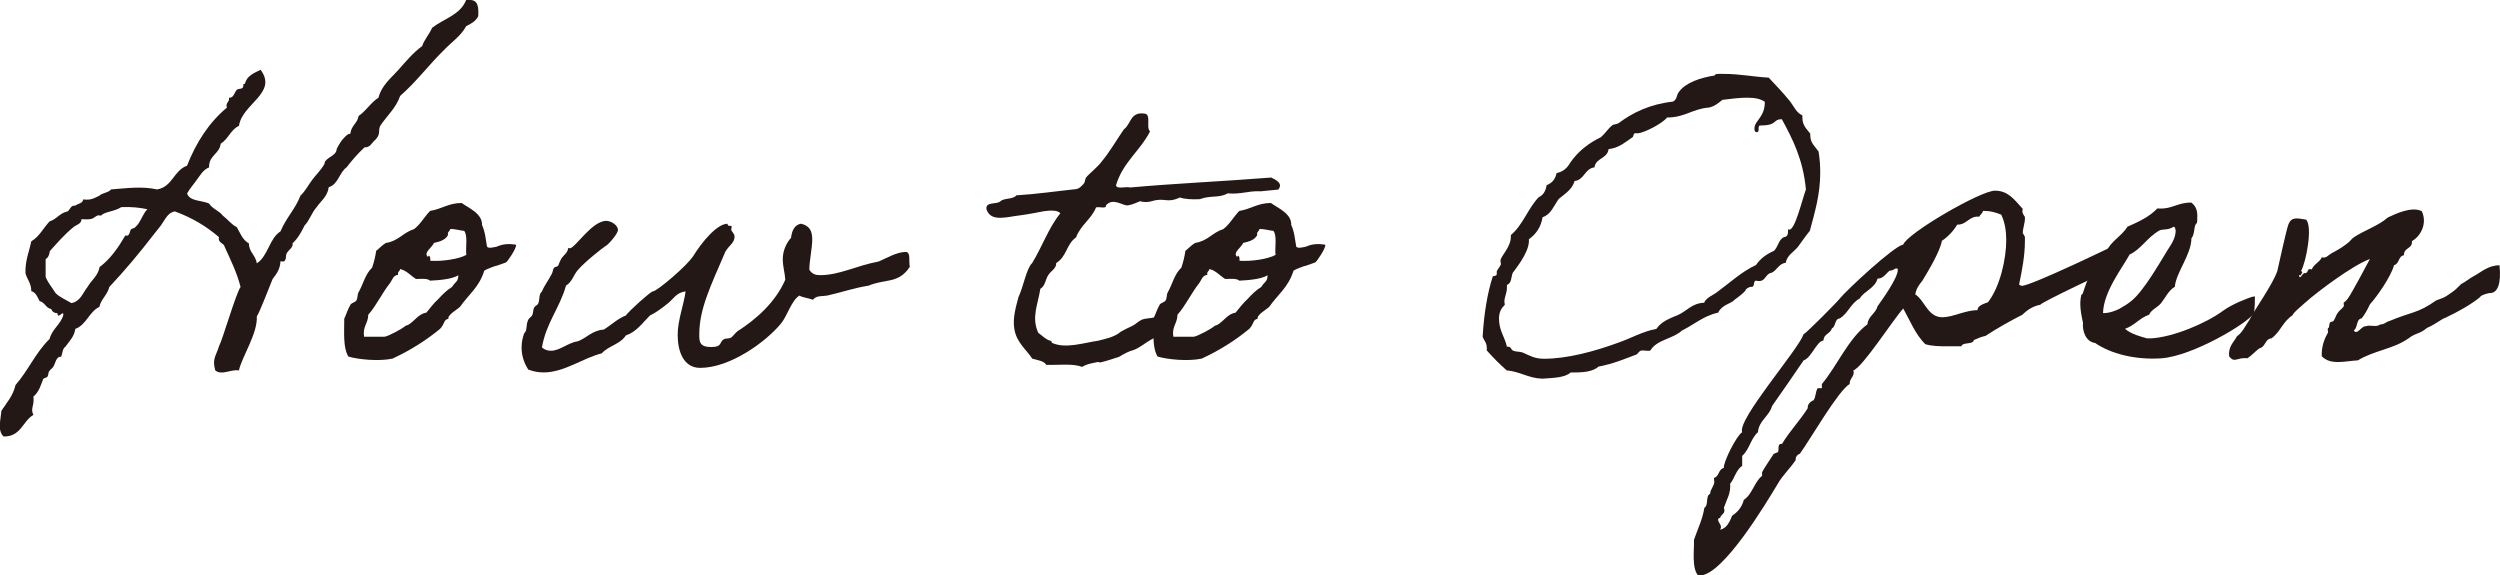
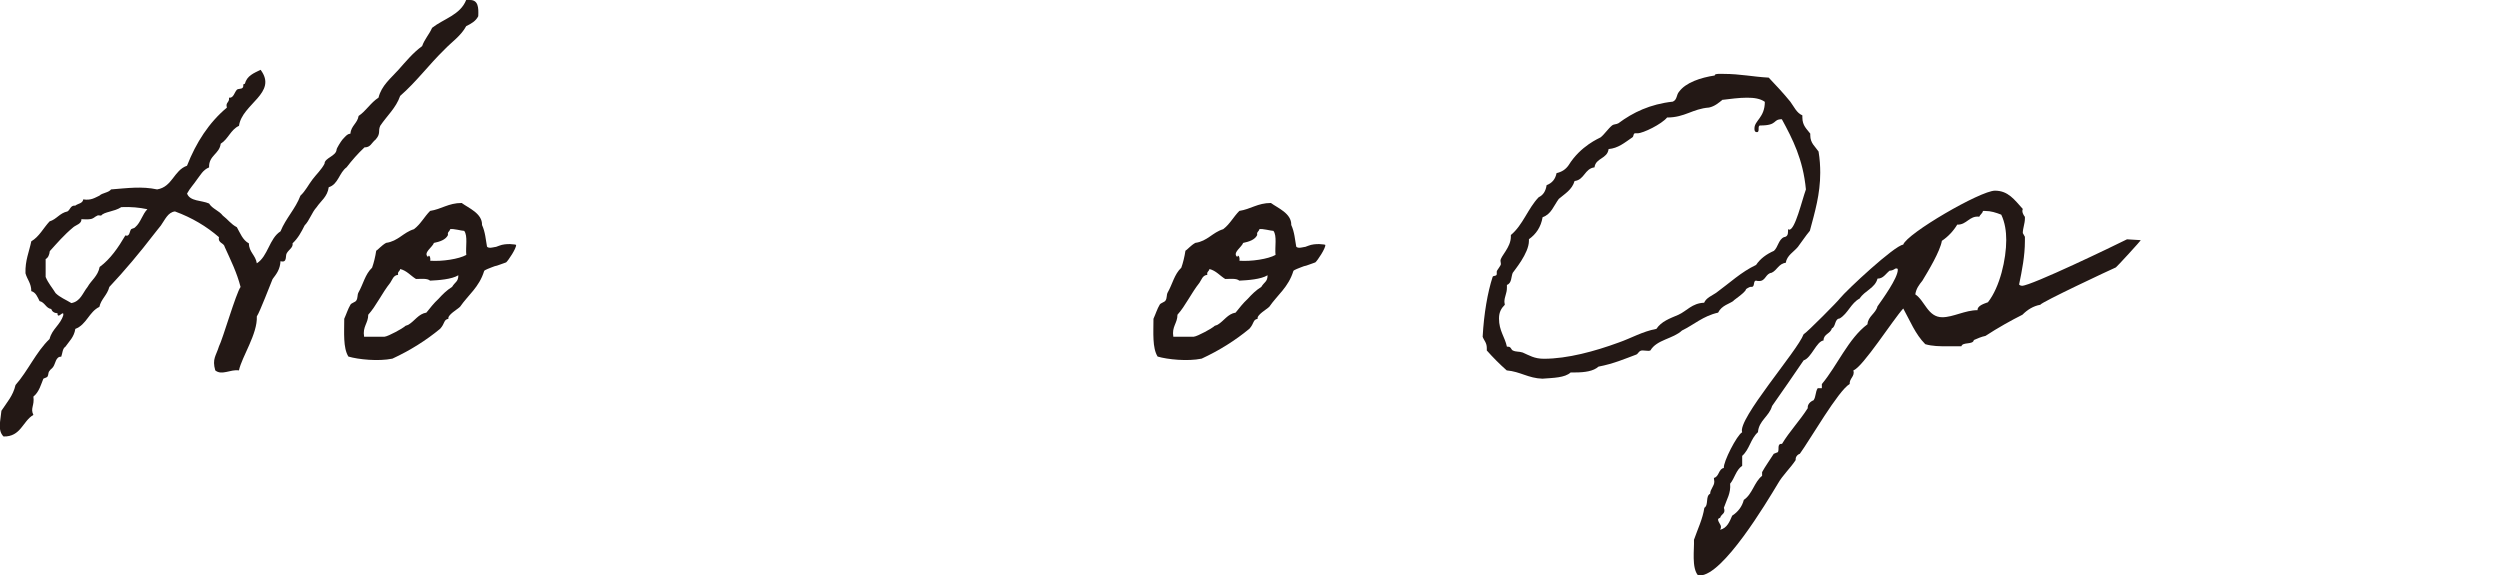
<svg xmlns="http://www.w3.org/2000/svg" viewBox="0 0 477 109.8">
  <defs>
    <style>.d{fill:#231815;}</style>
  </defs>
  <g id="a" />
  <g id="b">
    <g id="c">
      <g>
        <path class="d" d="M89.67,0c1.58,0,1.66,1.43,1.58,3.09-.47,.95-1.35,1.43-2.3,1.9-1.03,1.9-2.77,3.01-4.2,4.52-2.93,2.85-5.31,6.1-8.4,8.79-.79,2.3-2.53,3.8-3.8,5.7-.47,1.03,.16,1.43-.87,2.61-.87,.71-.95,1.51-2.14,1.51-1.27,1.19-2.38,2.46-3.41,3.8-1.43,1.03-1.58,3.25-3.41,3.8-.24,1.82-1.51,2.61-2.3,3.8-.95,1.03-1.35,2.53-2.3,3.49-.63,1.27-1.27,2.46-2.3,3.41,.16,.79-.71,1.19-1.11,1.9-.32,.48,.16,1.9-1.19,1.51-.08,1.58-.79,2.46-1.51,3.41-.48,1.11-2.38,6.18-3.01,7.13,.16,3.33-2.85,7.68-3.41,10.3-1.66-.24-3.25,1.03-4.52,0-.63-2.22,.16-2.77,.71-4.59,.71-1.35,3.25-10.14,4.12-11.33-.71-2.77-1.9-5.15-3.01-7.6-.16-.87-1.35-.71-1.11-1.9-2.38-2.06-5.15-3.72-8.4-4.91-1.35,.16-1.9,1.58-2.69,2.69-.4,.55-.87,1.03-1.51,1.9-2.3,3.01-5.47,6.81-8.32,9.82-.4,1.58-1.58,2.3-1.9,3.8-1.98,.95-2.46,3.41-4.59,4.2-.24,1.58-1.19,2.38-1.9,3.41-.55,.32-.55,1.27-.79,1.9-1.03-.08-1.11,1.35-1.51,1.9-.24,.4-.55,.48-.71,.79-.32,.32-.16,.71-.4,1.11-.08,.16-.71,.32-.79,.4-.4,.95-.79,2.53-1.9,3.41,.24,1.74-.63,2.22,0,3.49-2.06,1.19-2.38,4.2-5.7,4.12-1.19-1.19-.55-3.09-.4-4.91,1.03-1.58,2.22-2.85,2.69-4.91,2.38-2.69,3.88-6.26,6.5-8.79,.47-1.9,2.06-2.69,2.61-4.52,.16-1.19-1.11,.95-1.11-.4-.63,0-1.03-.32-1.19-.79-1.03-.16-1.19-1.27-2.22-1.51-.4-.79-.71-1.66-1.58-1.9,0-1.51-.79-2.22-1.11-3.41-.08-2.46,.71-4.12,1.11-6.1,1.51-.87,2.3-2.53,3.49-3.8,1.35-.4,1.9-1.58,3.41-1.9,.55-.32,.55-1.19,1.5-1.11,.48-.4,1.43-.4,1.51-1.19,1.51,.24,2.22-.32,3.09-.71,.55-.55,1.74-.55,2.22-1.19,3.09-.24,5.86-.63,8.79,0,2.93-.48,3.17-3.64,5.7-4.52,1.74-4.44,4.2-8.24,7.61-11.09-.32-1.03,.55-.95,.4-1.9,.87,.16,1.03-1.03,1.51-1.51,.24-.24,.87-.08,1.11-.4,.24-.24-.08-.79,.4-.71,.4-1.58,1.74-2.06,3.01-2.69,3.33,4.44-3.56,6.5-4.12,10.69-1.58,.71-2.06,2.54-3.49,3.41-.24,1.98-2.3,2.22-2.22,4.52-1.19,.48-1.66,1.51-2.3,2.3-.63,.95-1.35,1.66-1.9,2.69,.55,1.51,2.77,1.27,4.2,1.9,.63,1.03,1.9,1.35,2.61,2.3,.95,.71,1.58,1.66,2.69,2.22,.63,1.11,1.11,2.46,2.3,3.09,0,1.66,1.27,2.22,1.51,3.8,2.14-1.35,2.38-4.75,4.52-6.1,1.03-2.53,2.85-4.28,3.8-6.81,.95-.87,1.51-2.06,2.3-3.09,.71-.95,1.74-1.9,2.3-3.01,0-1.11,2.22-1.43,2.3-2.69,0-.24,.79-1.51,1.11-1.9,.32-.32,.95-1.19,1.51-1.11,.16-1.58,1.35-1.98,1.58-3.41,1.43-.95,2.3-2.53,3.8-3.49,.55-2.3,2.38-3.72,3.8-5.31s2.77-3.25,4.52-4.52c.47-1.35,1.35-2.22,1.9-3.49,2.22-1.74,5.39-2.46,6.5-5.31h.71ZM23.13,39.53c-1.35,.87-3.25,.87-3.8,1.58-.08,.08-.55-.08-.71,0-.71,.32-.71,.63-1.51,.71-.55,.08-1.03,0-1.58,0,.08,.87-1.03,1.11-1.51,1.51-1.82,1.51-3.09,3.01-4.52,4.59-.08,.71-.32,1.27-.79,1.51v3.41c.48,1.19,1.27,2.06,1.9,3.09,.79,.79,1.98,1.27,3.01,1.9,1.74-.32,2.14-1.9,3.09-3.09,.71-1.27,1.98-2.06,2.3-3.8,2.06-1.51,3.56-3.72,4.91-6.02,.87,.32,.79-.87,1.11-1.19,.24-.16,.63-.16,.79-.4,1.03-.87,1.35-2.46,2.3-3.41-1.51-.32-3.09-.48-4.99-.4Z" />
        <path class="d" d="M71.77,47.85c.32-.16,1.03-1.03,1.9-1.51,2.3-.32,3.25-1.98,5.31-2.61,1.27-.95,1.98-2.38,3.09-3.49,2.14-.32,3.49-1.51,6.02-1.51,1.27,.95,3.96,1.98,3.88,4.2,.63,1.35,.71,2.85,.95,4.12,.08,.16,.47,.32,1.11,.16,1.11-.24,.08,.08,1.19-.32,1.35-.55,3.25-.24,3.25-.16,.08,.63-1.51,3.01-1.9,3.33-.16,.08-.48,.16-1.11,.4-1.27,.48-.48,.08-1.66,.55-1.27,.48-1.43,.63-1.43,.71-.95,3.09-3.01,4.52-4.59,6.81-.48,.48-2.46,1.58-2.22,2.3-.95,.16-.63,.87-1.58,1.9-2.69,2.22-5.7,4.12-9.11,5.7-2.69,.55-6.5,.16-8.4-.4-1.03-1.66-.79-4.59-.79-7.21,.4-.87,.71-1.9,1.19-2.69,.16-.32,.95-.48,1.11-.79,.32-.48,.16-1.03,.4-1.51,.95-1.66,1.27-3.49,2.61-4.75,.32-.87,.63-2.14,.79-3.25Zm4.2,4.59c-.95,.08-1.11,.95-1.51,1.51-1.58,1.98-2.69,4.44-4.2,6.1,0,1.66-1.11,2.22-.79,4.2h3.88c.79-.08,3.56-1.66,3.8-1.9,.32-.32,.32-.16,.79-.4,1.19-.71,1.9-2.06,3.41-2.3,.71-.87,1.43-1.82,2.3-2.61,.79-.87,1.58-1.66,2.61-2.3,.55-.95,1.19-.95,1.19-2.22-1.27,.79-3.8,.95-5.39,1.03-.55-.48-1.66-.32-2.69-.32-1.03-.63-1.74-1.58-3.01-1.9-.08,.48-.55,.48-.4,1.11Zm9.51-7.6c-.48,.95-1.58,1.27-2.69,1.51-.24,.79-2.14,1.9-1.11,2.69,.08-.63,.55,0,.4,.71,2.3,.16,5.47-.32,6.89-1.11-.16-1.51,.32-3.64-.4-4.59-.47,0-2.14-.48-2.69-.32-.08,.48-.55,.48-.4,1.11Z" />
-         <path class="d" d="M173.57,50.94c-2.14,3.25-4.67,2.22-7.84,3.56-3.01,.48-5.07,1.27-7.92,1.9-.87,.16-2.06-.08-2.69,.79-.87-.32-1.9-.4-2.61-.79-1.51,.95-2.3,3.88-3.48,5.31-2.93,3.56-9.74,8.48-15.45,8.48-3.17,0-4.28-3.17-4.28-6.26,0-2.85,1.19-5.86,1.51-8.32-1.74,.16-2.38,1.51-3.41,2.3-1.11,.87-2.22,1.74-3.41,2.3-1.43,1.43-2.53,3.09-4.59,3.8-1.03,1.66-3.33,1.98-4.59,3.41-3.56,.87-7.13,3.64-11.09,3.64-.95,0-1.9-.16-2.93-.55-.87-1.35-1.27-2.77-1.27-4.2,0-.95,.16-1.82,.48-2.69,.71-.71,.24-1.43,.79-2.61,.08-.24,.63-.63,.71-.79,.32-.63,.16-1.03,.4-1.51,.16-.32,.71-.55,.79-.79,.32-.71,.08-1.82,.71-2.3,.47-1.19,1.27-2.14,1.9-3.41,.16-.24,.16-.79,.4-1.11,.08-.16,.71-.24,.79-.4,.24-.55,.32-.87,.71-1.51,.4-.55,1.19-1.03,1.19-1.9,.08,.08,.24,.08,.32,.08,1.03,0,4.2-5.23,6.97-5.23,.87,0,2.22,.79,2.22,1.74,0,.79-2.06,3.01-2.3,3.01-.63,.4-4.04,3.09-5.31,4.59-.87,.95-1.11,2.3-2.3,3.01-1.19,4.28-3.8,7.13-4.59,11.8,.55,.48,1.11,.63,1.74,.63,1.66,0,3.33-1.58,5.15-1.82,1.66-.63,2.69-2.06,4.91-2.22,1.43-.87,2.61-2.06,4.2-2.69,.71-.95,4.75-4.59,5.15-4.59,.79,0,6.65-4.99,7.76-6.81,1.51-2.46,4.44-6.1,6.5-6.1,0,.71,.79,.16,.79,.55,0,.16-.08,.4-.08,.55,0,.4,.63,.71,.63,1.35,0,1.19-1.03,1.66-1.74,2.85-2.93,6.81-4.99,11.01-4.99,15.84,0,1.43,.08,2.38,2.3,2.38,2.06,0,1.51-.87,2.3-1.43,.48-.32,1.03-.08,1.51-.4,.24-.16,.87-.95,1.19-1.19,3.49-2.22,7.21-5.47,9.11-9.82-.08-1.35-.48-2.46-.48-3.96,0-1.58,.71-3.09,1.58-4.04,.16-1.35,.63-2.46,1.9-2.69,1.74,.4,2.14,1.51,2.14,3.01,0,1.74-.55,3.96-.55,5.78,.48,.79,1.19,1.03,1.98,1.03,3.8,0,6.73-1.74,11.25-2.61,1.35-.55,3.41-1.82,5.15-1.82,1.03,0,.55,1.82,.79,2.85Z" />
-         <path class="d" d="M223.55,62.34c-1.9,.87-2.77,1.9-4.04,2.53-.79,.4-2.14,1.58-3.41,1.98-.24,0-1.43,.55-1.66,.71-.48,.16-.55,.48-1.51,.71-.48,.16-1.9,.63-2.61,.79-1.19,.32,.08-.24-1.58,.16-.79,.16-1.51,.32-2.3,.79-1.66-.71-4.52-.32-6.81-.4-.48-.79-1.66-.87-2.69-1.19-.95-1.58-3.01-3.01-3.41-5.7-.32-1.98,.24-3.96,.79-6.02,.95-1.98,1.51-5.47,2.61-6.5,1.9-3.09,3.17-6.81,5.39-9.51-.55-.63-1.9-.55-3.09-.4-.87,.16-2.77,.55-4.52,.79-2.46,.24-5.7,1.43-6.5-1.19-.16-1.51,1.98-.79,2.69-1.51,.71-.63,2.46-.32,3.01-1.11,3.96-.24,7.61-.79,11.41-1.19,.63-.08,1.19-.71,1.51-1.11,.24-.32,.16-.79,.4-1.11,.55-.71,2.22-1.98,3.01-3.09,1.58-1.9,2.77-4.04,4.2-6.1,1.35-.95,1.19-3.33,3.8-3.01,1.58,0,.32,2.69,1.19,3.41-1.9,3.72-5.23,5.94-6.5,10.3,.16,.79,1.9,.16,2.69,.4,8.79-.79,18.14-1.19,26.93-1.9,.95,.48,2.3,1.11,1.35,2.3-1.98,.16-3.64,.4-3.56,.32-2.22-.08-3.64,.63-6.1,.4-1.66,.95-3.17,.32-5.31,1.11-1.51,.08-2.85,0-3.8-.32-2.61,1.19-2.77-.08-5.39,.71q-1.11,.32-2.22,0c-.71,.32-1.43,.63-2.3,.79-.95,.16-2.85-1.58-4.2,0,.08,.79-1.35,.16-1.9,.4-.87,2.22-2.93,3.33-3.8,5.7-1.9,1.35-1.74,3.64-3.8,4.91,.08,1.03-1.03,1.51-1.51,2.3-.55,.79-.55,2.06-1.51,2.61-.47,3.01-1.74,5.47-.4,8.4,.87,.63,1.43,1.27,2.3,1.51,.32,.08,.24,.32,.32,.4,2.53,1.19,6.02,0,8.79-.4,1.19-.32,3.09-.63,4.36-1.74,.08-.08,2.14-1.11,2.22-1.11,.63-.32,1.11-.87,1.82-1.19,.63-.24,1.66-.24,2.3-.4,.4-.87,1.82-.63,2.93-.79,1.19,.95-.32,1.66,.4,2.53Z" />
        <path class="d" d="M226.17,47.85c.32-.16,1.03-1.03,1.9-1.51,2.3-.32,3.25-1.98,5.31-2.61,1.27-.95,1.98-2.38,3.09-3.49,2.14-.32,3.49-1.51,6.02-1.51,1.27,.95,3.96,1.98,3.88,4.2,.63,1.35,.71,2.85,.95,4.12,.08,.16,.47,.32,1.11,.16,1.11-.24,.08,.08,1.19-.32,1.35-.55,3.25-.24,3.25-.16,.08,.63-1.51,3.01-1.9,3.33-.16,.08-.48,.16-1.11,.4-1.27,.48-.48,.08-1.66,.55-1.27,.48-1.43,.63-1.43,.71-.95,3.09-3.01,4.52-4.59,6.81-.48,.48-2.46,1.58-2.22,2.3-.95,.16-.63,.87-1.58,1.9-2.69,2.22-5.7,4.12-9.11,5.7-2.69,.55-6.5,.16-8.4-.4-1.03-1.66-.79-4.59-.79-7.21,.4-.87,.71-1.9,1.19-2.69,.16-.32,.95-.48,1.11-.79,.32-.48,.16-1.03,.4-1.51,.95-1.66,1.27-3.49,2.61-4.75,.32-.87,.63-2.14,.79-3.25Zm4.2,4.59c-.95,.08-1.11,.95-1.51,1.51-1.58,1.98-2.69,4.44-4.2,6.1,0,1.66-1.11,2.22-.79,4.2h3.88c.79-.08,3.56-1.66,3.8-1.9,.32-.32,.32-.16,.79-.4,1.19-.71,1.9-2.06,3.41-2.3,.71-.87,1.43-1.82,2.3-2.61,.79-.87,1.58-1.66,2.61-2.3,.55-.95,1.19-.95,1.19-2.22-1.27,.79-3.8,.95-5.39,1.03-.55-.48-1.66-.32-2.69-.32-1.03-.63-1.74-1.58-3.01-1.9-.08,.48-.55,.48-.4,1.11Zm9.51-7.6c-.48,.95-1.58,1.27-2.69,1.51-.24,.79-2.14,1.9-1.11,2.69,.08-.63,.55,0,.4,.71,2.3,.16,5.47-.32,6.89-1.11-.16-1.51,.32-3.64-.4-4.59-.47,0-2.14-.48-2.69-.32-.08,.48-.55,.48-.4,1.11Z" />
        <path class="d" d="M327.18,14.42v-.08c0-.32,1.19-.24,1.74-.24,3.09,0,5.54,.55,8.55,.71,1.43,1.51,2.77,2.93,4.12,4.59,.71,.95,1.19,2.14,2.3,2.61v.4c0,1.58,.87,2.22,1.51,3.09v.32c0,1.51,.95,2.14,1.58,3.09,.24,1.43,.32,2.77,.32,4.04,0,4.12-1.03,7.53-1.98,11.09-.87,1.03-1.51,2.06-2.3,3.09-.79,.95-2.06,1.58-2.3,3.01-1.35,.16-1.66,1.43-2.69,1.9-1.19,.16-1.11,1.58-2.38,1.58-.16,0-.4,0-.63-.08-.55,.08-.16,1.19-.79,1.19h-.24c-.16,0-.87,.4-.87,.48,0,.55-2.93,2.46-2.3,2.14-.79,.63-2.3,.87-3.01,2.3-2.85,.63-4.59,2.3-6.89,3.41-1.66,1.58-4.83,1.74-6.02,3.8-.16,.08-.32,.08-.4,.08-.4,0-.79-.08-1.11-.08-.71,0-.79,.63-1.19,.79-2.14,.79-4.28,1.74-7.21,2.3-.95,.87-2.61,1.11-4.44,1.11h-.87c-1.11,1.03-3.33,1.03-5.39,1.19-2.69-.08-4.2-1.35-6.81-1.58-1.35-1.19-2.61-2.46-3.8-3.8v-.48c0-1.03-.55-1.43-.79-2.14,.24-4.44,.95-8.48,1.9-11.41,.08-.32,.79-.08,.79-.55v-.48c0-.24,.79-1.11,.79-1.43,0-.24-.08-.48-.08-.63,0-.87,1.98-2.53,1.98-4.59v-.32c2.3-1.9,3.25-5.07,5.31-7.21,.87-.4,1.35-1.19,1.51-2.3,1.03-.4,1.66-1.11,1.9-2.3,1.03-.24,1.74-.71,2.3-1.51,2.3-3.72,5.86-5.15,6.1-5.31,.71-.55,1.43-1.66,2.22-2.3,.32-.24,.79-.16,1.19-.4,2.77-2.06,6.02-3.64,10.38-4.12,.87-.4,.63-1.27,1.19-1.9,1.27-1.74,4.12-2.69,6.81-3.09Zm1.51,4.59c-.79,.63-1.51,1.27-2.61,1.51-3.17,.24-4.59,1.9-8,1.9-1.03,1.27-4.59,3.01-5.62,3.01h-.47c-.4,0-.24,.63-.55,.79-1.51,1.03-2.69,2.06-4.52,2.22-.24,1.9-2.46,1.66-2.69,3.49-1.9,.24-1.9,2.38-3.8,2.61-.47,1.66-1.9,2.46-3.01,3.41-.95,1.27-1.43,2.93-3.09,3.49-.32,1.9-1.27,3.25-2.61,4.2v.32c0,2.38-2.85,5.7-3.09,6.1-.32,.71-.16,1.98-1.11,2.3v.55c0,1.11-.48,1.66-.48,2.69,0,.16,.08,.4,.08,.55-.63,.63-1.11,1.35-1.11,2.61,0,2.38,1.11,3.49,1.51,5.39h.24c.55,0,.55,.55,.87,.71,.63,.32,1.19,.16,1.9,.4,1.27,.55,2.22,1.19,4.04,1.19,4.52,0,9.74-1.43,14.26-3.09,2.3-.79,4.6-2.14,7.21-2.61,.95-1.43,2.54-1.98,4.2-2.69,1.58-.71,2.61-2.22,4.91-2.3,.4-.95,1.51-1.35,2.3-1.9,2.61-1.9,4.75-3.96,7.61-5.31,.79-1.19,1.98-2.06,3.41-2.69,.79-.71,.87-2.14,1.9-2.61,.63-.08,.79-.48,.79-1.11v-.4c.08,0,.16,.08,.24,.08,1.11,0,2.38-5.47,3.17-7.68-.55-5.78-2.53-9.59-4.59-13.39-1.82,0-.71,1.19-4.12,1.19-.63,0,0,1.27-.63,1.27-.48,0-.48-.4-.48-.71,0-1.51,1.98-2.06,1.98-5.07-.87-.63-2.06-.79-3.41-.79-1.51,0-3.25,.24-4.59,.4Z" />
        <path class="d" d="M408.46,45.79c.16,0-4.67,5.23-4.75,5.23-1.11,.48-14.26,6.65-14.42,7.13-1.35,.24-2.46,.95-3.41,1.9-2.06,1.03-4.75,2.53-7.05,4.04-.79,.16-1.51,.48-2.22,.79-.16,.95-2.14,.32-2.38,1.19h-2.69c-1.43,0-2.85,0-4.2-.4-1.9-1.9-2.93-4.52-4.2-6.81-1.9,2.06-7.76,11.25-9.51,11.8,.32,1.19-.79,1.51-.71,2.61-2.14,1.19-7.6,10.69-9.51,13.31-.48,.16-.87,.63-.79,1.19-1.03,1.58-2.46,2.85-3.41,4.52-2.14,3.56-10.46,17.51-14.89,17.51h-.32c-1.27-1.43-.71-4.99-.79-6.81,.71-2.06,1.66-3.96,1.98-6.1,.87-.55,.16-2.22,1.11-2.69,0-.87,.79-1.43,.79-2.3l-.08-.71c1.03-.24,.87-1.74,1.9-1.9-.16-1.11,2.53-6.34,3.49-6.81-.95-2.46,10.61-15.61,11.72-18.69,.71-.4,6.81-6.58,6.89-6.81,1.35-1.66,10.46-10.14,12.12-10.3,.71-2.14,14.74-10.3,17.51-10.3,2.53,0,3.72,1.74,5.31,3.49-.24,.48,.08,1.11,.4,1.51v.32c0,.95-.4,1.82-.4,2.77l.4,.71v.79c0,2.85-.55,5.62-1.11,8.32,.16,.16,.4,.24,.55,.24,1.74,0,17.67-7.68,20.04-8.87l2.61,.16Zm-47.93,5.86c-.79,.63-1.19,1.51-2.3,1.51-.47,1.82-2.46,2.3-3.41,3.8-1.66,.87-2.22,2.85-3.8,3.8-1.03,.08-.71,1.58-1.51,1.9-.24,1.03-1.58,1.03-1.58,2.3-1.35,.16-2.3,3.33-3.8,3.8-.08,.16-5.55,8.08-6.02,8.71-.55,1.98-2.53,2.77-2.69,4.99-1.43,1.27-1.58,3.25-3.01,4.52v1.9c-1.19,.79-1.43,2.38-2.3,3.41,.16,1.82-.63,2.93-1.19,4.59,.4,1.19-.48,1.11-.71,1.9-.16,.08-.4,.16-.4,.32,0,.55,.55,.95,.55,1.43,0,.24-.08,.4-.16,.55,1.35-.32,1.82-1.58,2.3-2.69,1.11-.71,1.9-1.74,2.22-3.01,1.66-1.11,1.98-3.41,3.49-4.59v-.71c.55-1.03,1.58-2.46,2.22-3.49l.79-.32c.32-.48-.24-1.66,.79-1.58,1.43-2.38,3.41-4.44,4.91-6.81-.08-.71,.48-1.27,1.11-1.51,.48-.71,.32-1.58,.79-2.3h.79v-.79c2.93-3.49,5.07-8.71,8.71-11.41,.08-1.51,1.58-2.06,1.9-3.41,.95-1.35,3.88-5.39,3.88-6.97,0-.24-.08-.32-.48-.24-.32,.24-.71,.4-1.11,.4Zm17.82-11.41c-.08,.48-.55,.71-.71,1.11-1.9-.24-2.38,1.58-4.2,1.51-.71,1.19-1.74,2.3-2.93,3.09-.32,1.98-2.61,5.78-3.72,7.61-.63,.79-1.19,1.51-1.35,2.61,1.82,1.19,2.38,4.36,5.15,4.36,2.06,0,4.36-1.35,6.73-1.35-.08-.87,1.35-1.27,1.98-1.51,2.3-2.93,3.49-8.24,3.49-11.88,0-1.66-.24-3.33-.95-4.83-1.03-.4-1.98-.71-3.09-.71h-.4Z" />
-         <path class="d" d="M430.01,59.81c-1.19,1.9-11.72,8.16-17.67,8.56-4.99,.32-9.59-.87-12.6-2.93-1.82-.24-2.46-2.38-2.3-3.8-.32-1.58-.79-3.56-.32-5.39,0,0,.32-.16,.32-.4,.24-.79,1.51-4.59,2.46-4.99,.4-1.11,.79-2.3,1.9-2.69,.87-2.14,3.01-3.09,4.12-4.91,2.14-.95,4.2-1.9,5.7-3.49,2.77,.24,3.88-1.19,6.5-1.11,1.11,.87,1.19,1.9,1.11,3.41,0,.63-.16,.48-.32,.79-.32,.55-.16,1.9-.79,2.61,0,3.09-2.93,6.5-3.17,9.27-1.11,.55-1.9,2.22-2.61,3.09-.71,.87-1.82,1.19-2.3,2.22-1.82,.63-2.77,2.06-4.59,2.69,1.19,1.03,3.09,1.51,4.2,1.82h.79c4.2-.24,10.46-2.85,13.78-5.31,.71-.55,2.3-1.35,3.01-1.66,.71-.24,2.22-1.03,3.01-1.03,0,.16,0,2.85-.24,3.25Zm-17.98-15.84c-2.3,1.27-3.56,3.64-5.7,4.59-1.43,2.61-4.99,7.13-5.07,11.17,1.19,.08,2.61-.55,3.09-.79,.95-.55,1.51-.87,2.3-1.51,2.38-1.9,5.47-7.37,6.89-9.66,.71-1.11,1.58-2.3,1.58-3.8-.08-.24-.08-.71-.4-.71-1.03,.71-2.06,.4-2.69,.71Z" />
-         <path class="d" d="M466.84,60.52c-1.35,.48-1.66,1.11-3.8,2.06-1.35,1.19-2.06,.87-3.49,1.98-2.93,2.06-6.58,2.3-9.67,4.2-2.22,.08-5.15,1.03-6.89-.79-.08-1.9,.55-3.41,1.19-4.52,.08-.16-.16-.71,0-.79,.4-.32,.08-.63,.4-1.11,.08-.24,.55-.08,.71-.4,.4-.63,.4-1.03,.79-1.51,.24-.4,.79-.71,1.11-1.19,.08-.08-.08-.63,0-.71,.4-.32,.48-.4,.79-.79,.79-1.11,3.25-5.78,4.2-7.53-3.17,1.11-10.06,6.26-12.44,8.4-.71,.71-1.9,1.51-2.38,2.38-1.74,1.11-2.3,3.17-3.96,4.36-1.27,.08-1.11,1.66-2.3,1.9-.79,.55-1.43,1.35-2.3,1.9-1.98-.24-2.46,1.03-3.49-.4-.16-1.9,.87-2.61,1.51-3.8,1.03-.71,1.58-1.98,2.3-3.01,1.19-2.3,4.44-6.73,5.39-9.43,.32-1.35,1.74-8,2.14-8.95,.55-1.35,1.43-1.19,3.33-.87,1.35,1.27,0,8.24-.95,9.82,.55,.24,0,.4,0,.79h-.4c.24,1.11,.63-.55,1.19-.4,.71,0,.24-1.03,1.27-.71,.4-1.03,1.51-1.35,1.9-2.3,.87,.24,1.19-.4,1.9-.79,1.03-.55,1.9-1.03,3.01-1.9,.4-.24,.79-.87,1.19-1.11,1.82-1.27,4.75-2.22,6.5-3.8,1.35-.63,4.59-2.22,6.5-1.19,1.11,2.46-.32,4.83-1.9,5.7,.16,1.51-1.58,1.19-1.51,2.69-1.11,.16-.87,1.66-1.9,1.9-.55,2.14-3.33,6.1-4.59,7.45-.48,1.03-.95,1.9-1.58,2.69-1.11,.16-.71,1.82-1.51,2.3,.63,1.03,1.43-.87,2.3-.79,.79-.32,2.06,.24,2.69-.32,1.03-.08,1.03-.48,1.9-.71,4.12-1.74,5.39-1.43,8.79-3.88,1.66-.63,1.51-.48,2.85-1.43,.95-.63,1.43-1.19,1.98-1.74,.63-.24,1.74-1.19,2.3-1.43,1.51-.79,2.69-2.06,4.99-2.14,.4,3.72-.47,5.23-1.66,5.31-.71,0-1.98,.48-2.06,.79-1.59,1.35-4.6,3.01-6.34,3.8Z" />
      </g>
    </g>
  </g>
</svg>